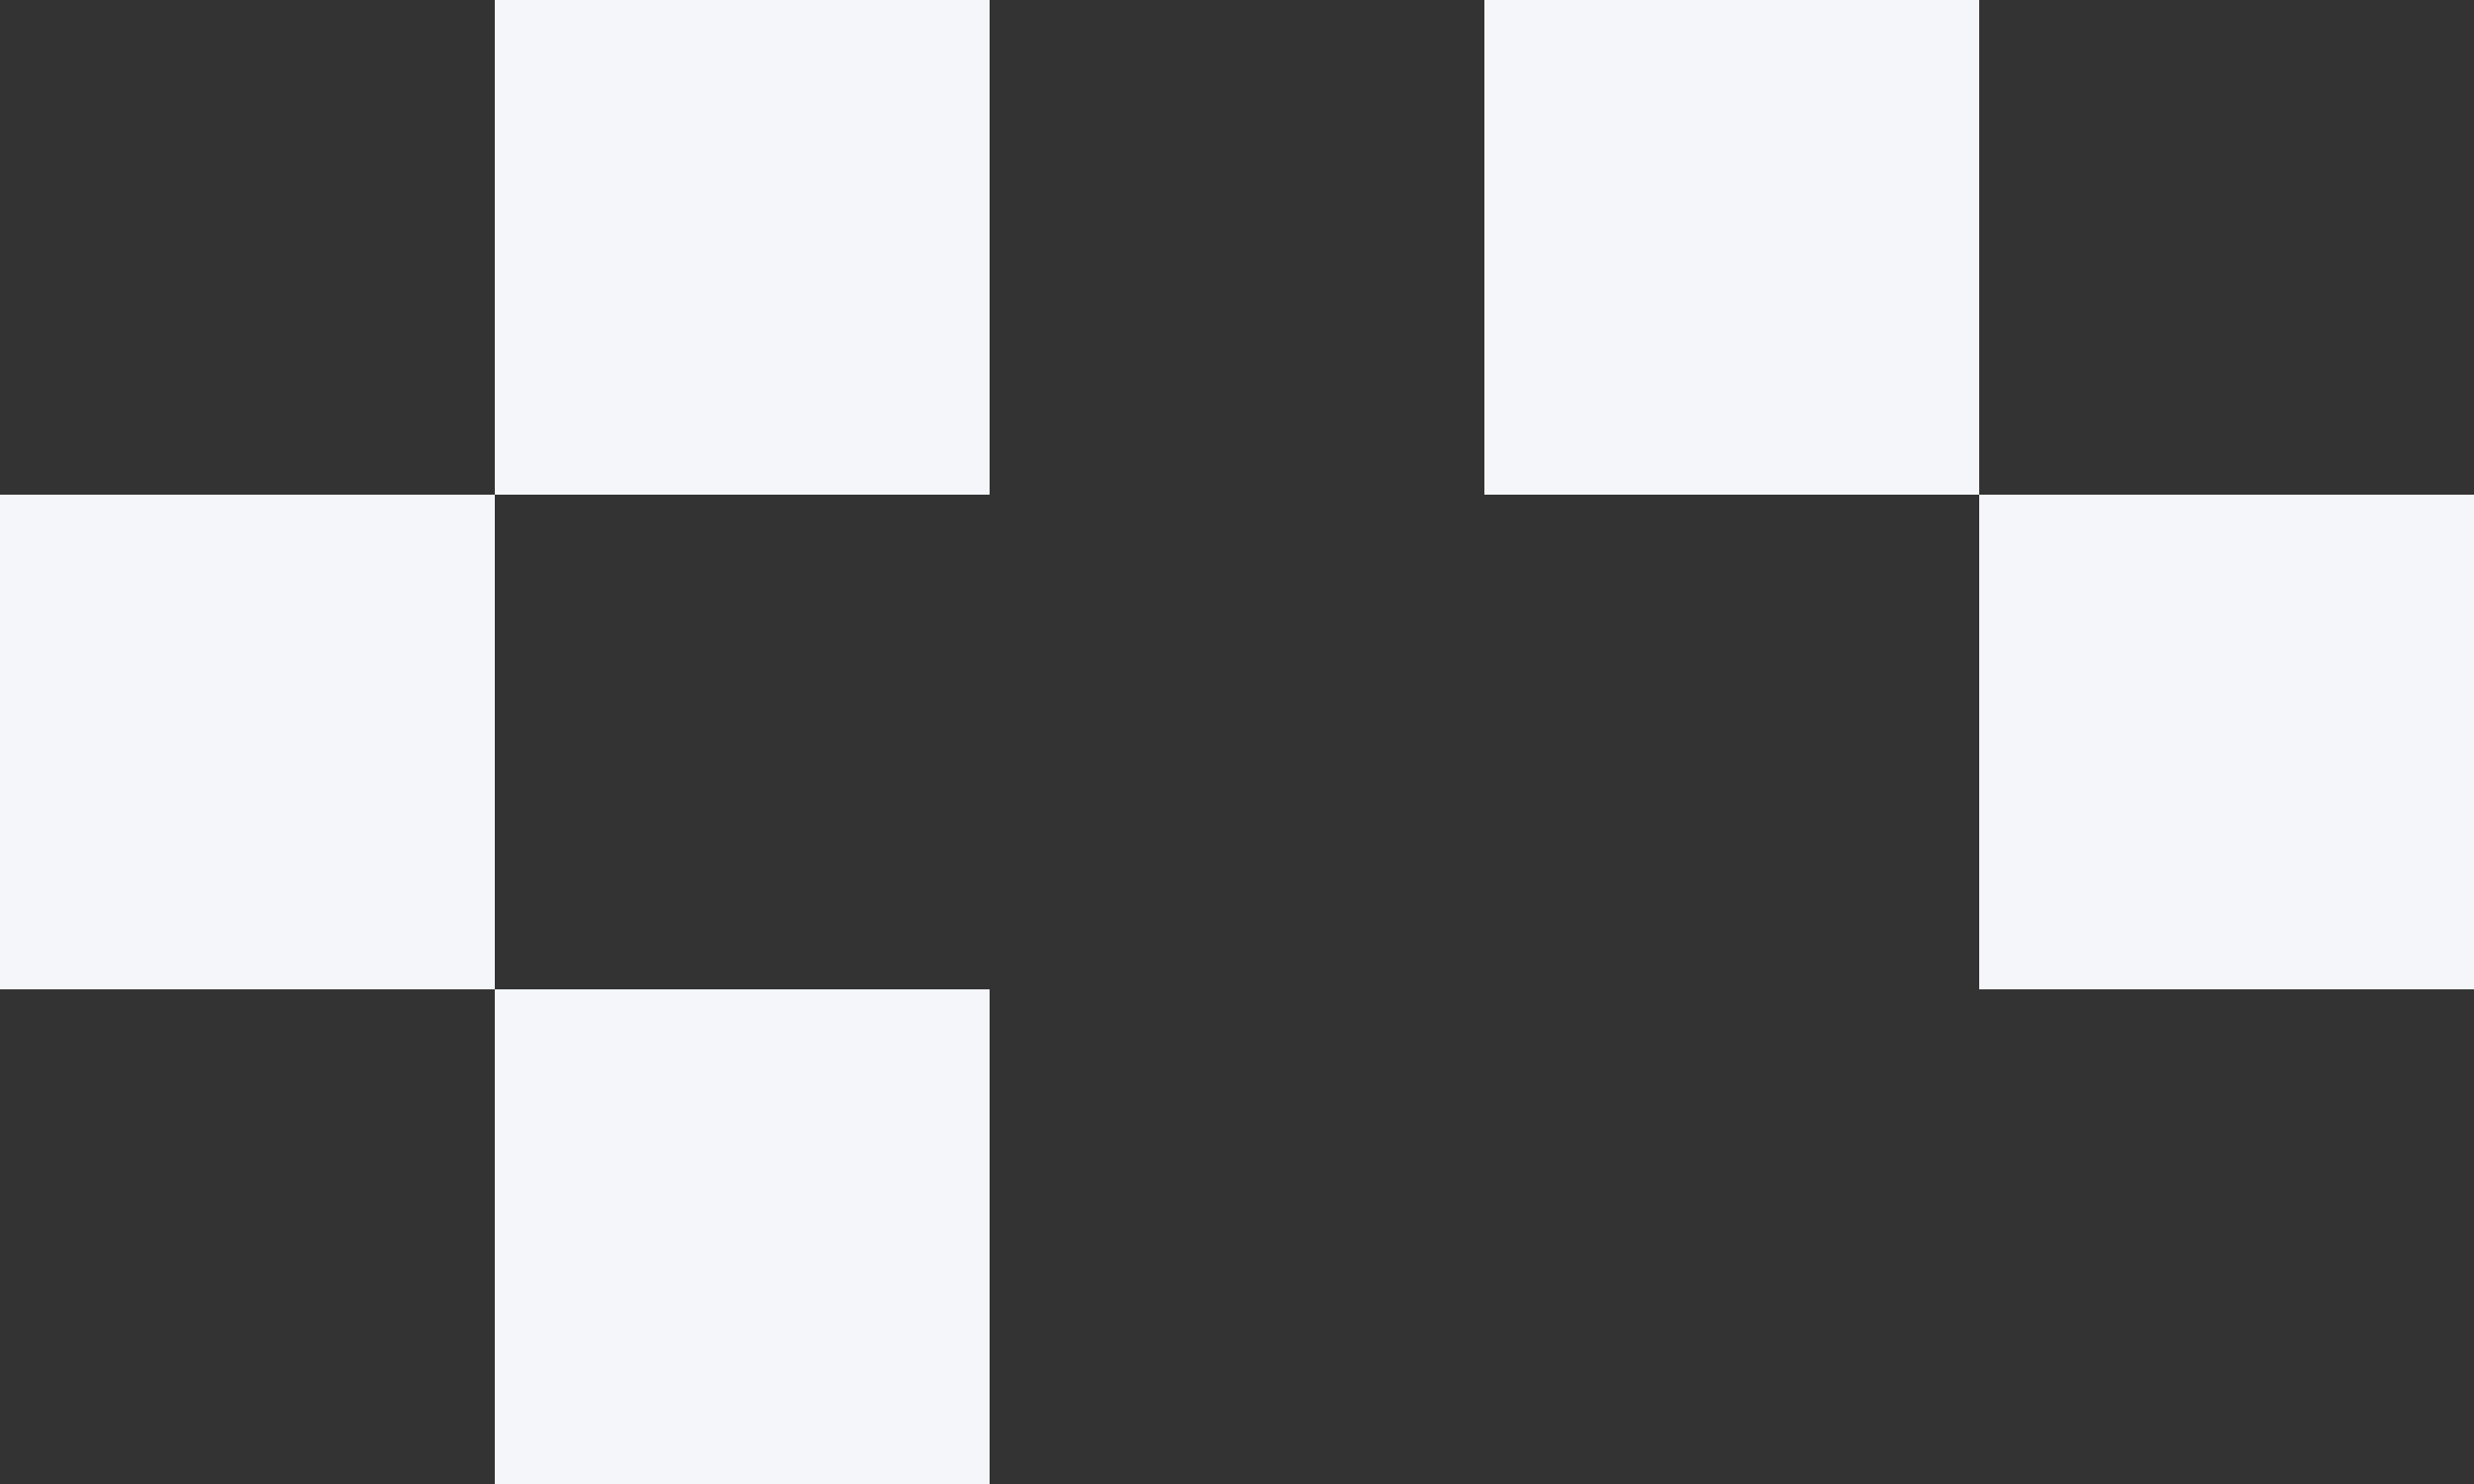
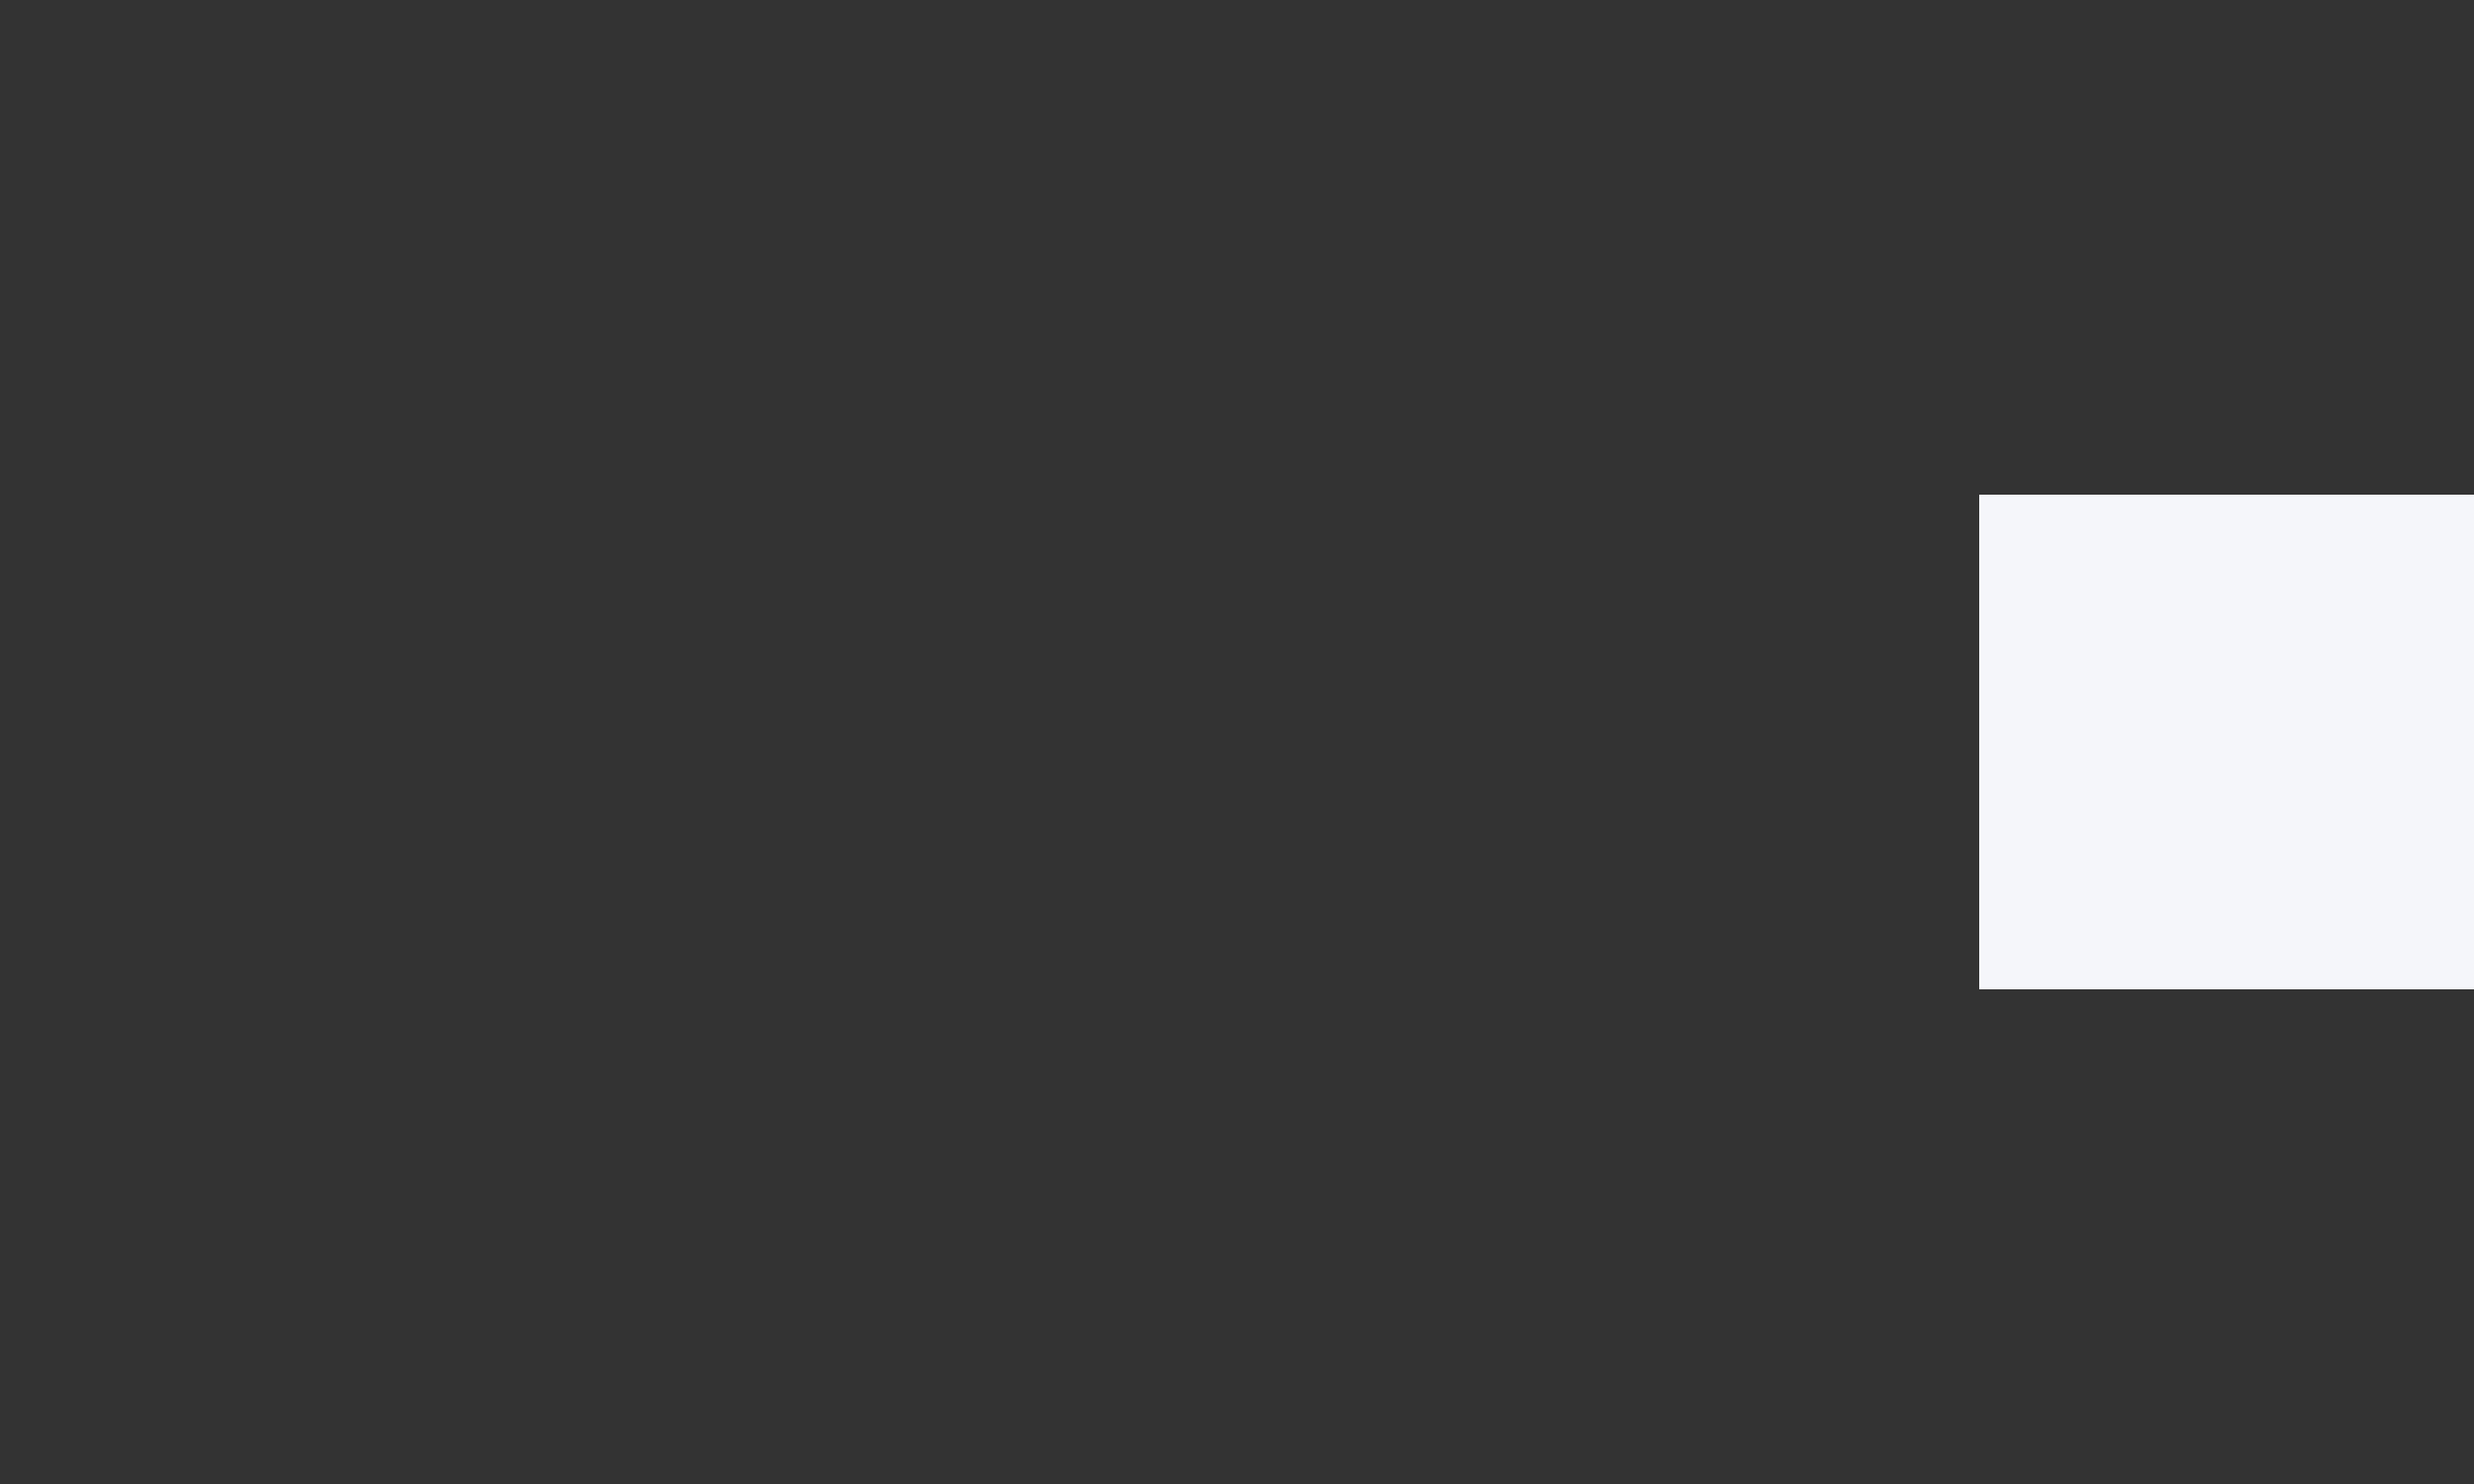
<svg xmlns="http://www.w3.org/2000/svg" width="80" height="48" viewBox="0 0 80 48" fill="none">
  <rect x="0" y="0" width="80" height="48" fill="#333333" stroke="none" />
-   <rect x="16" width="16" height="16" fill="#F5F6FA" />
-   <rect y="16" width="16" height="16" fill="#F5F6FA" />
  <rect x="64" y="16" width="16" height="16" fill="#F5F6FA" />
-   <rect x="48" width="16" height="16" fill="#F5F6FA" />
-   <rect x="16" y="32" width="16" height="16" fill="#F5F6FA" />
</svg>